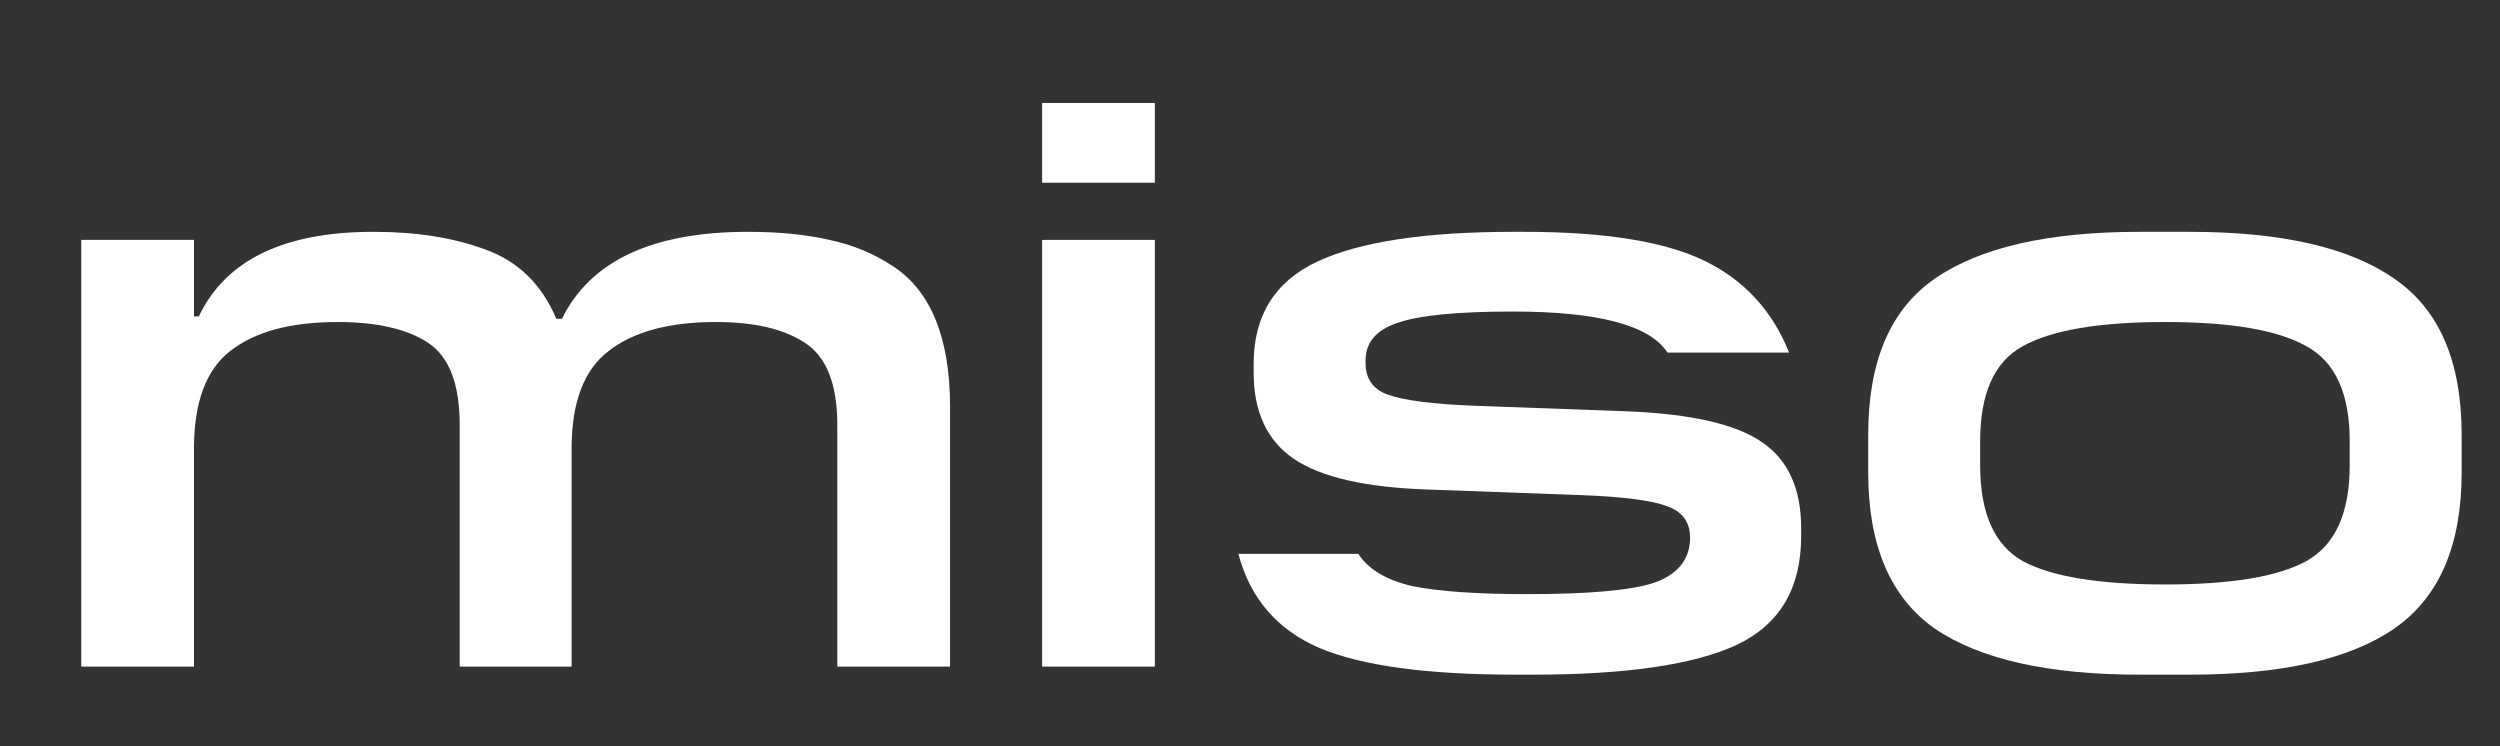
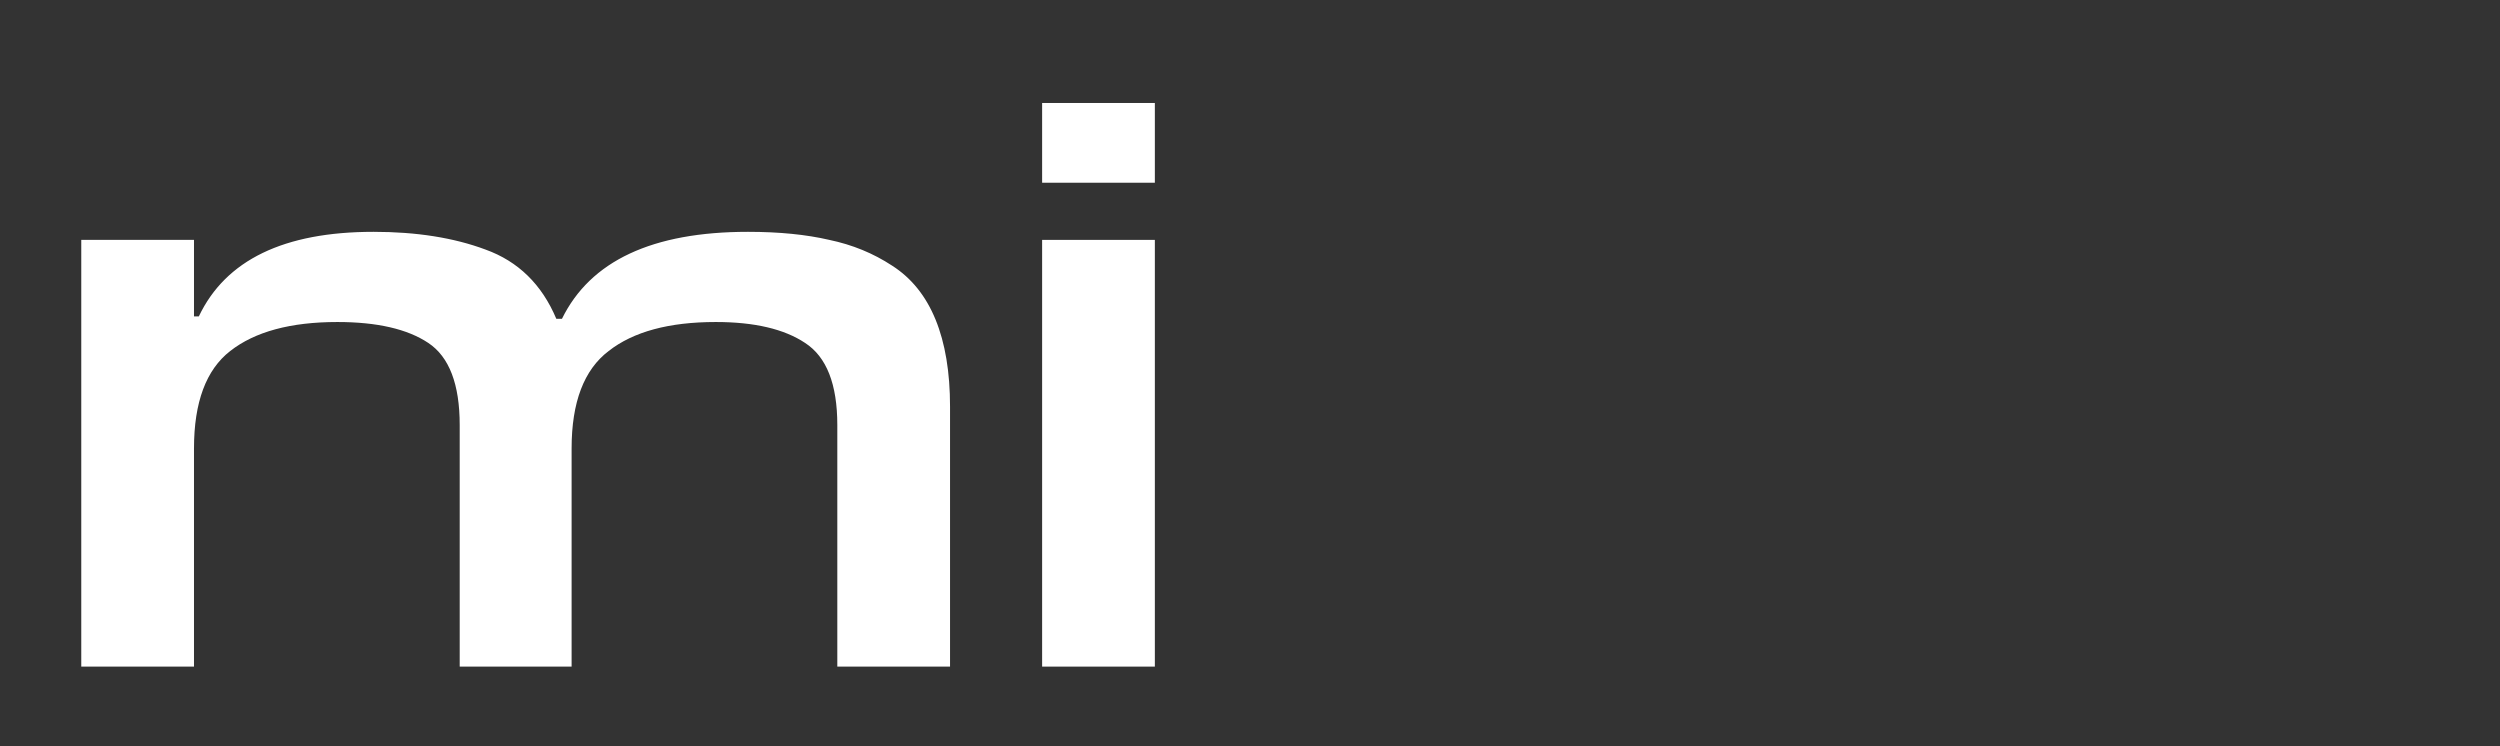
<svg xmlns="http://www.w3.org/2000/svg" width="67" height="20" viewBox="0 0 67 20" fill="none">
  <rect x="0" y="0" width="67" height="20" fill="#333333" stroke="none" />
-   <path d="M58.678 18.081H57.34C54.895 18.081 53.068 17.671 51.859 16.851C50.665 16.017 50.068 14.621 50.068 12.665V11.651C50.068 9.68 50.665 8.284 51.859 7.464C53.068 6.63 54.895 6.213 57.34 6.213H58.678C61.138 6.213 62.965 6.63 64.159 7.464C65.368 8.284 65.972 9.68 65.972 11.651V12.665C65.972 14.621 65.368 16.017 64.159 16.851C62.965 17.671 61.138 18.081 58.678 18.081ZM58.031 15.664C59.786 15.664 61.045 15.456 61.807 15.039C62.584 14.607 62.972 13.751 62.972 12.471V11.823C62.972 10.543 62.584 9.694 61.807 9.277C61.045 8.845 59.786 8.63 58.031 8.63C56.261 8.63 54.988 8.845 54.211 9.277C53.449 9.694 53.068 10.543 53.068 11.823V12.471C53.068 13.751 53.449 14.607 54.211 15.039C54.988 15.456 56.261 15.664 58.031 15.664Z" fill="white" />
-   <path d="M41.086 18.081H40.611C38.252 18.081 36.504 17.844 35.367 17.369C34.231 16.88 33.505 16.038 33.188 14.844H36.403C36.676 15.261 37.158 15.549 37.849 15.707C38.554 15.851 39.582 15.923 40.935 15.923C42.575 15.923 43.704 15.822 44.322 15.621C44.941 15.405 45.265 15.024 45.294 14.477V14.413C45.294 13.995 45.092 13.715 44.689 13.571C44.286 13.413 43.517 13.312 42.38 13.269L38.237 13.118C36.583 13.06 35.396 12.787 34.677 12.298C33.958 11.809 33.598 11.039 33.598 9.989V9.752C33.598 8.457 34.166 7.544 35.303 7.011C36.439 6.479 38.194 6.213 40.568 6.213H40.848C43.006 6.213 44.617 6.472 45.682 6.99C46.746 7.508 47.502 8.328 47.948 9.45H44.689C44.215 8.716 42.834 8.349 40.546 8.349C39.065 8.349 38.036 8.45 37.461 8.651C36.885 8.838 36.597 9.176 36.597 9.665V9.73C36.597 10.147 36.792 10.428 37.18 10.572C37.612 10.73 38.388 10.831 39.511 10.874L43.654 11.025C45.337 11.097 46.523 11.37 47.214 11.845C47.919 12.32 48.271 13.089 48.271 14.154V14.37C48.271 15.765 47.696 16.736 46.545 17.283C45.394 17.815 43.574 18.081 41.086 18.081Z" fill="white" />
  <path d="M27.929 2.76H30.95V4.897H27.929V2.76ZM27.929 6.429H30.95V17.865H27.929V6.429Z" fill="white" />
  <path d="M25.461 10.895V17.865H22.44V11.392C22.44 10.298 22.153 9.565 21.577 9.191C21.016 8.817 20.218 8.63 19.182 8.63C17.93 8.63 16.974 8.889 16.312 9.407C15.65 9.91 15.319 10.78 15.319 12.018V17.865H12.32V11.392C12.32 10.298 12.04 9.565 11.479 9.191C10.918 8.817 10.105 8.63 9.04 8.63C7.789 8.63 6.832 8.889 6.17 9.407C5.523 9.91 5.199 10.78 5.199 12.018V17.865H2.178V6.429H5.199V8.479H5.329C6.048 6.968 7.609 6.213 10.011 6.213C11.162 6.213 12.162 6.371 13.011 6.688C13.888 7.004 14.521 7.623 14.909 8.543H15.061C15.823 6.99 17.485 6.213 20.045 6.213C20.88 6.213 21.606 6.285 22.225 6.429C22.843 6.558 23.404 6.788 23.908 7.119C24.426 7.45 24.814 7.932 25.073 8.565C25.332 9.198 25.461 9.975 25.461 10.895Z" fill="white" />
</svg>